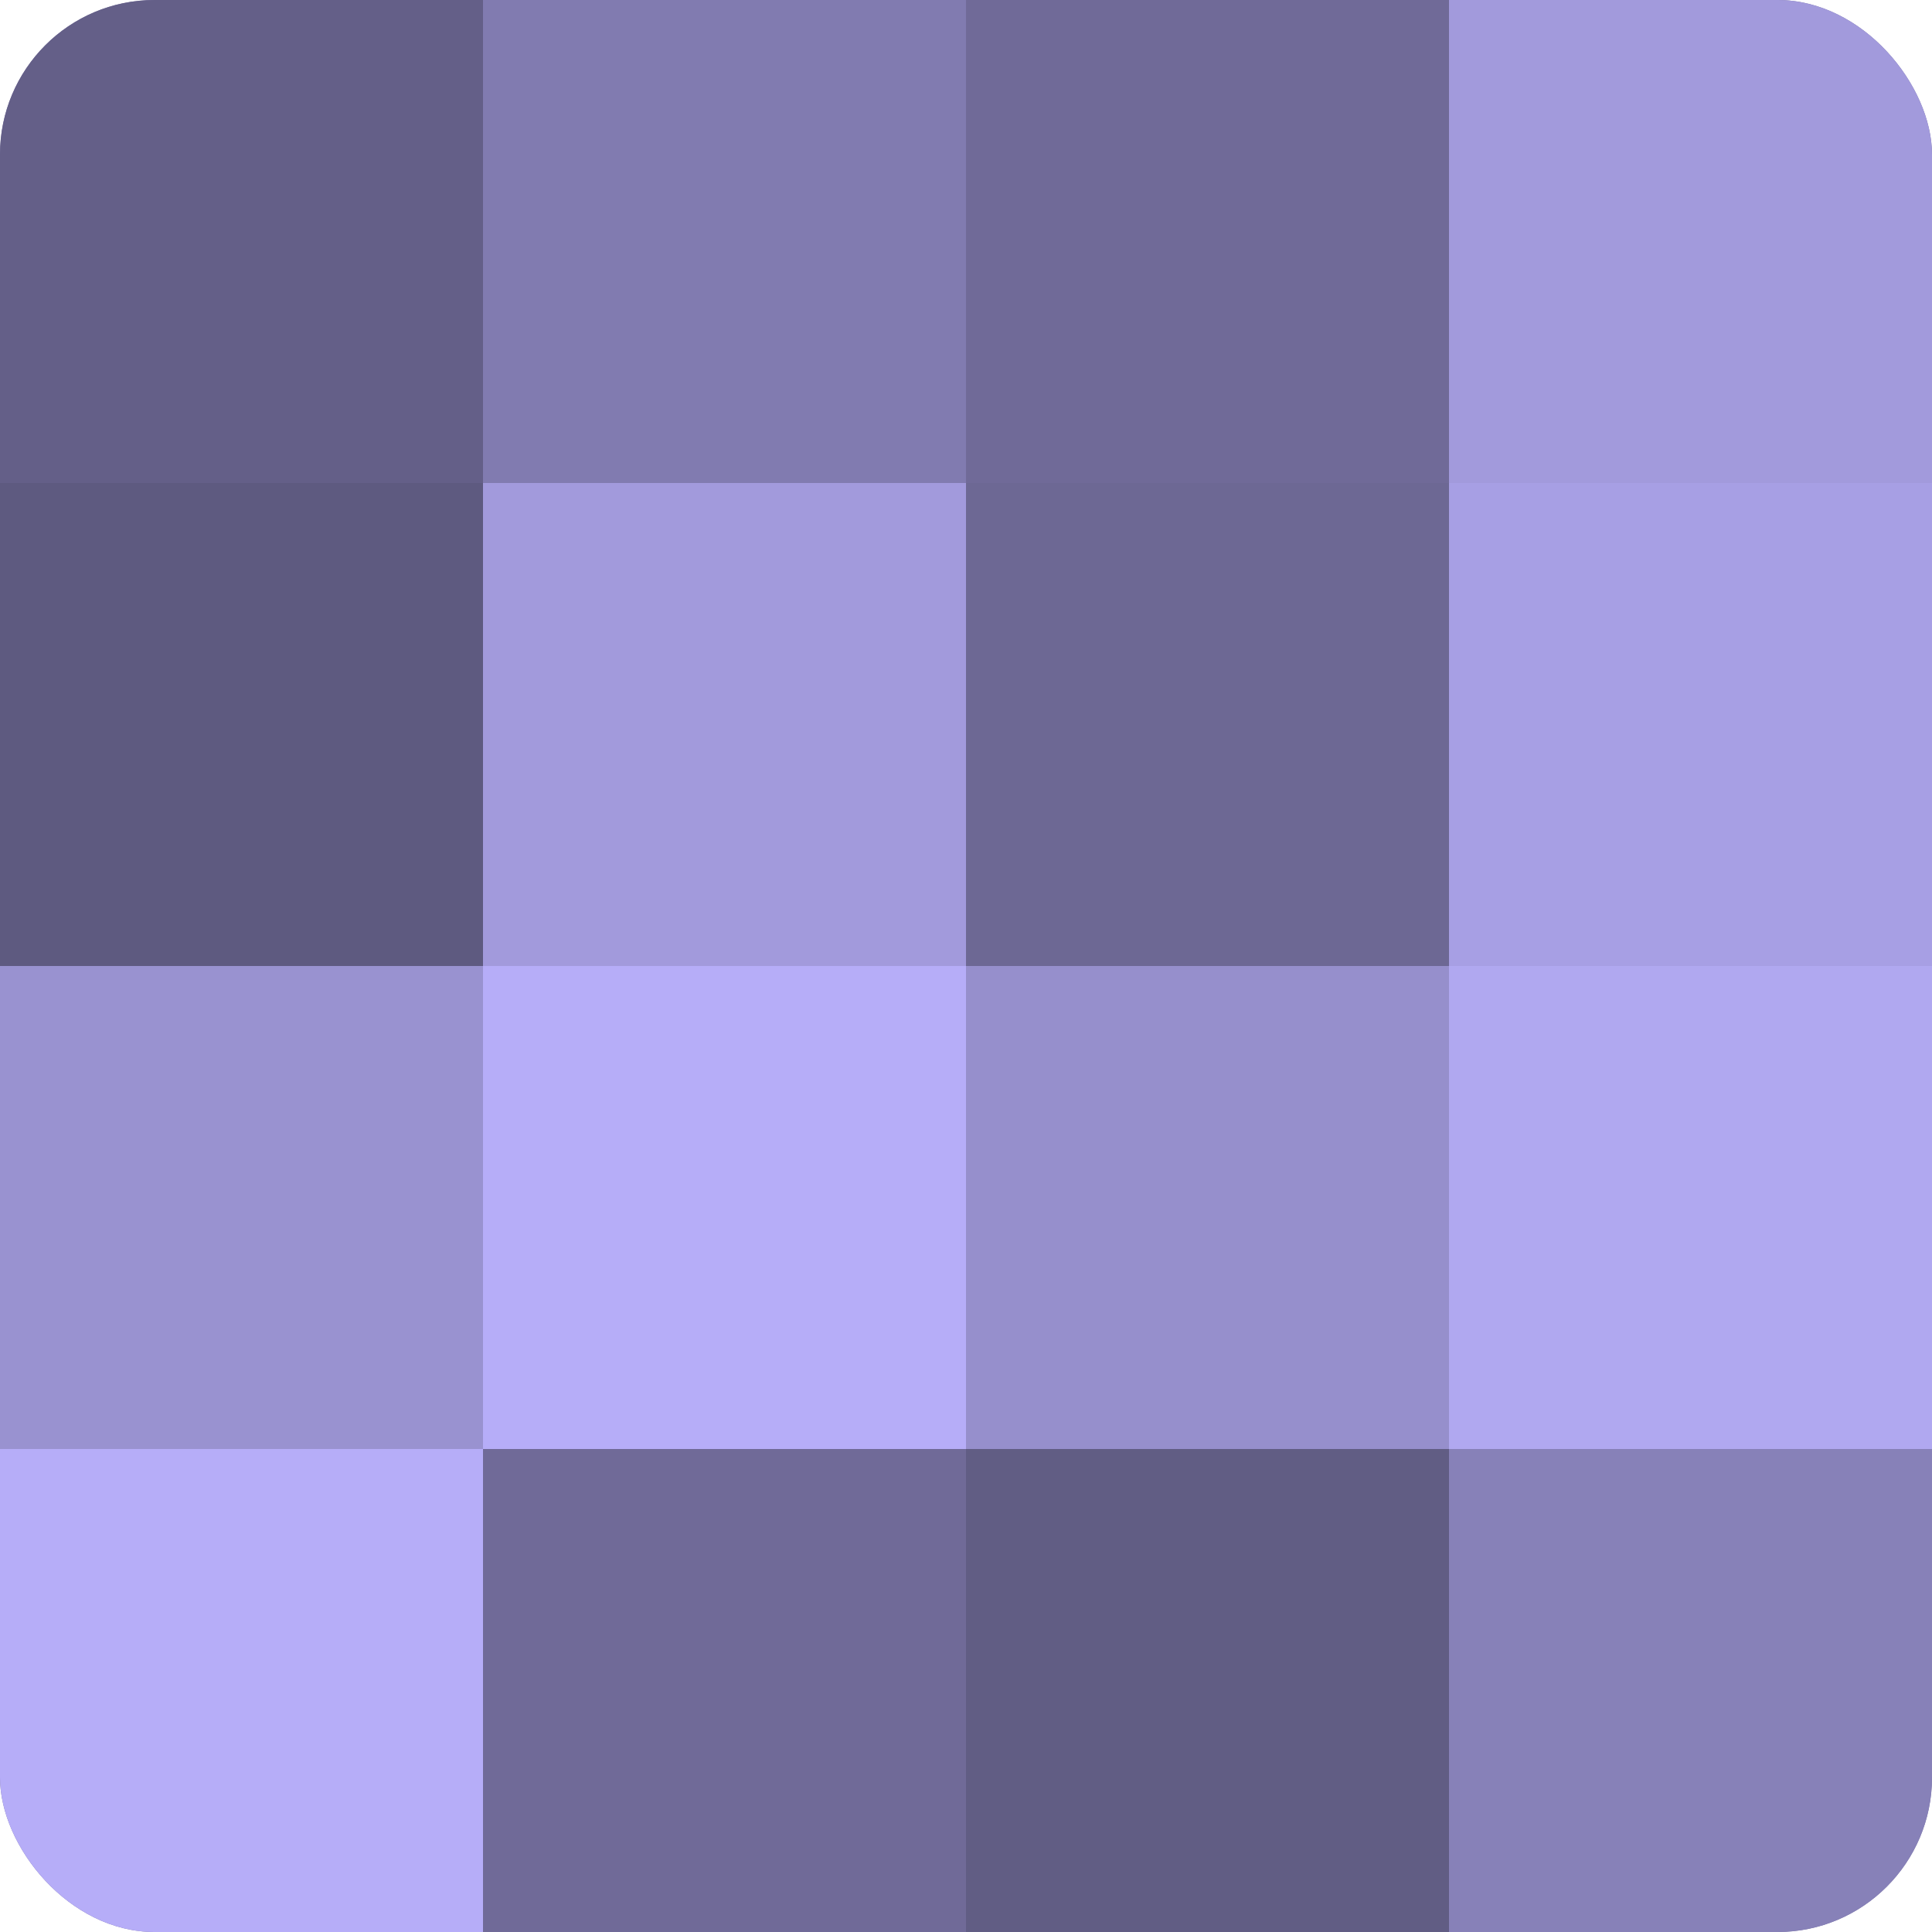
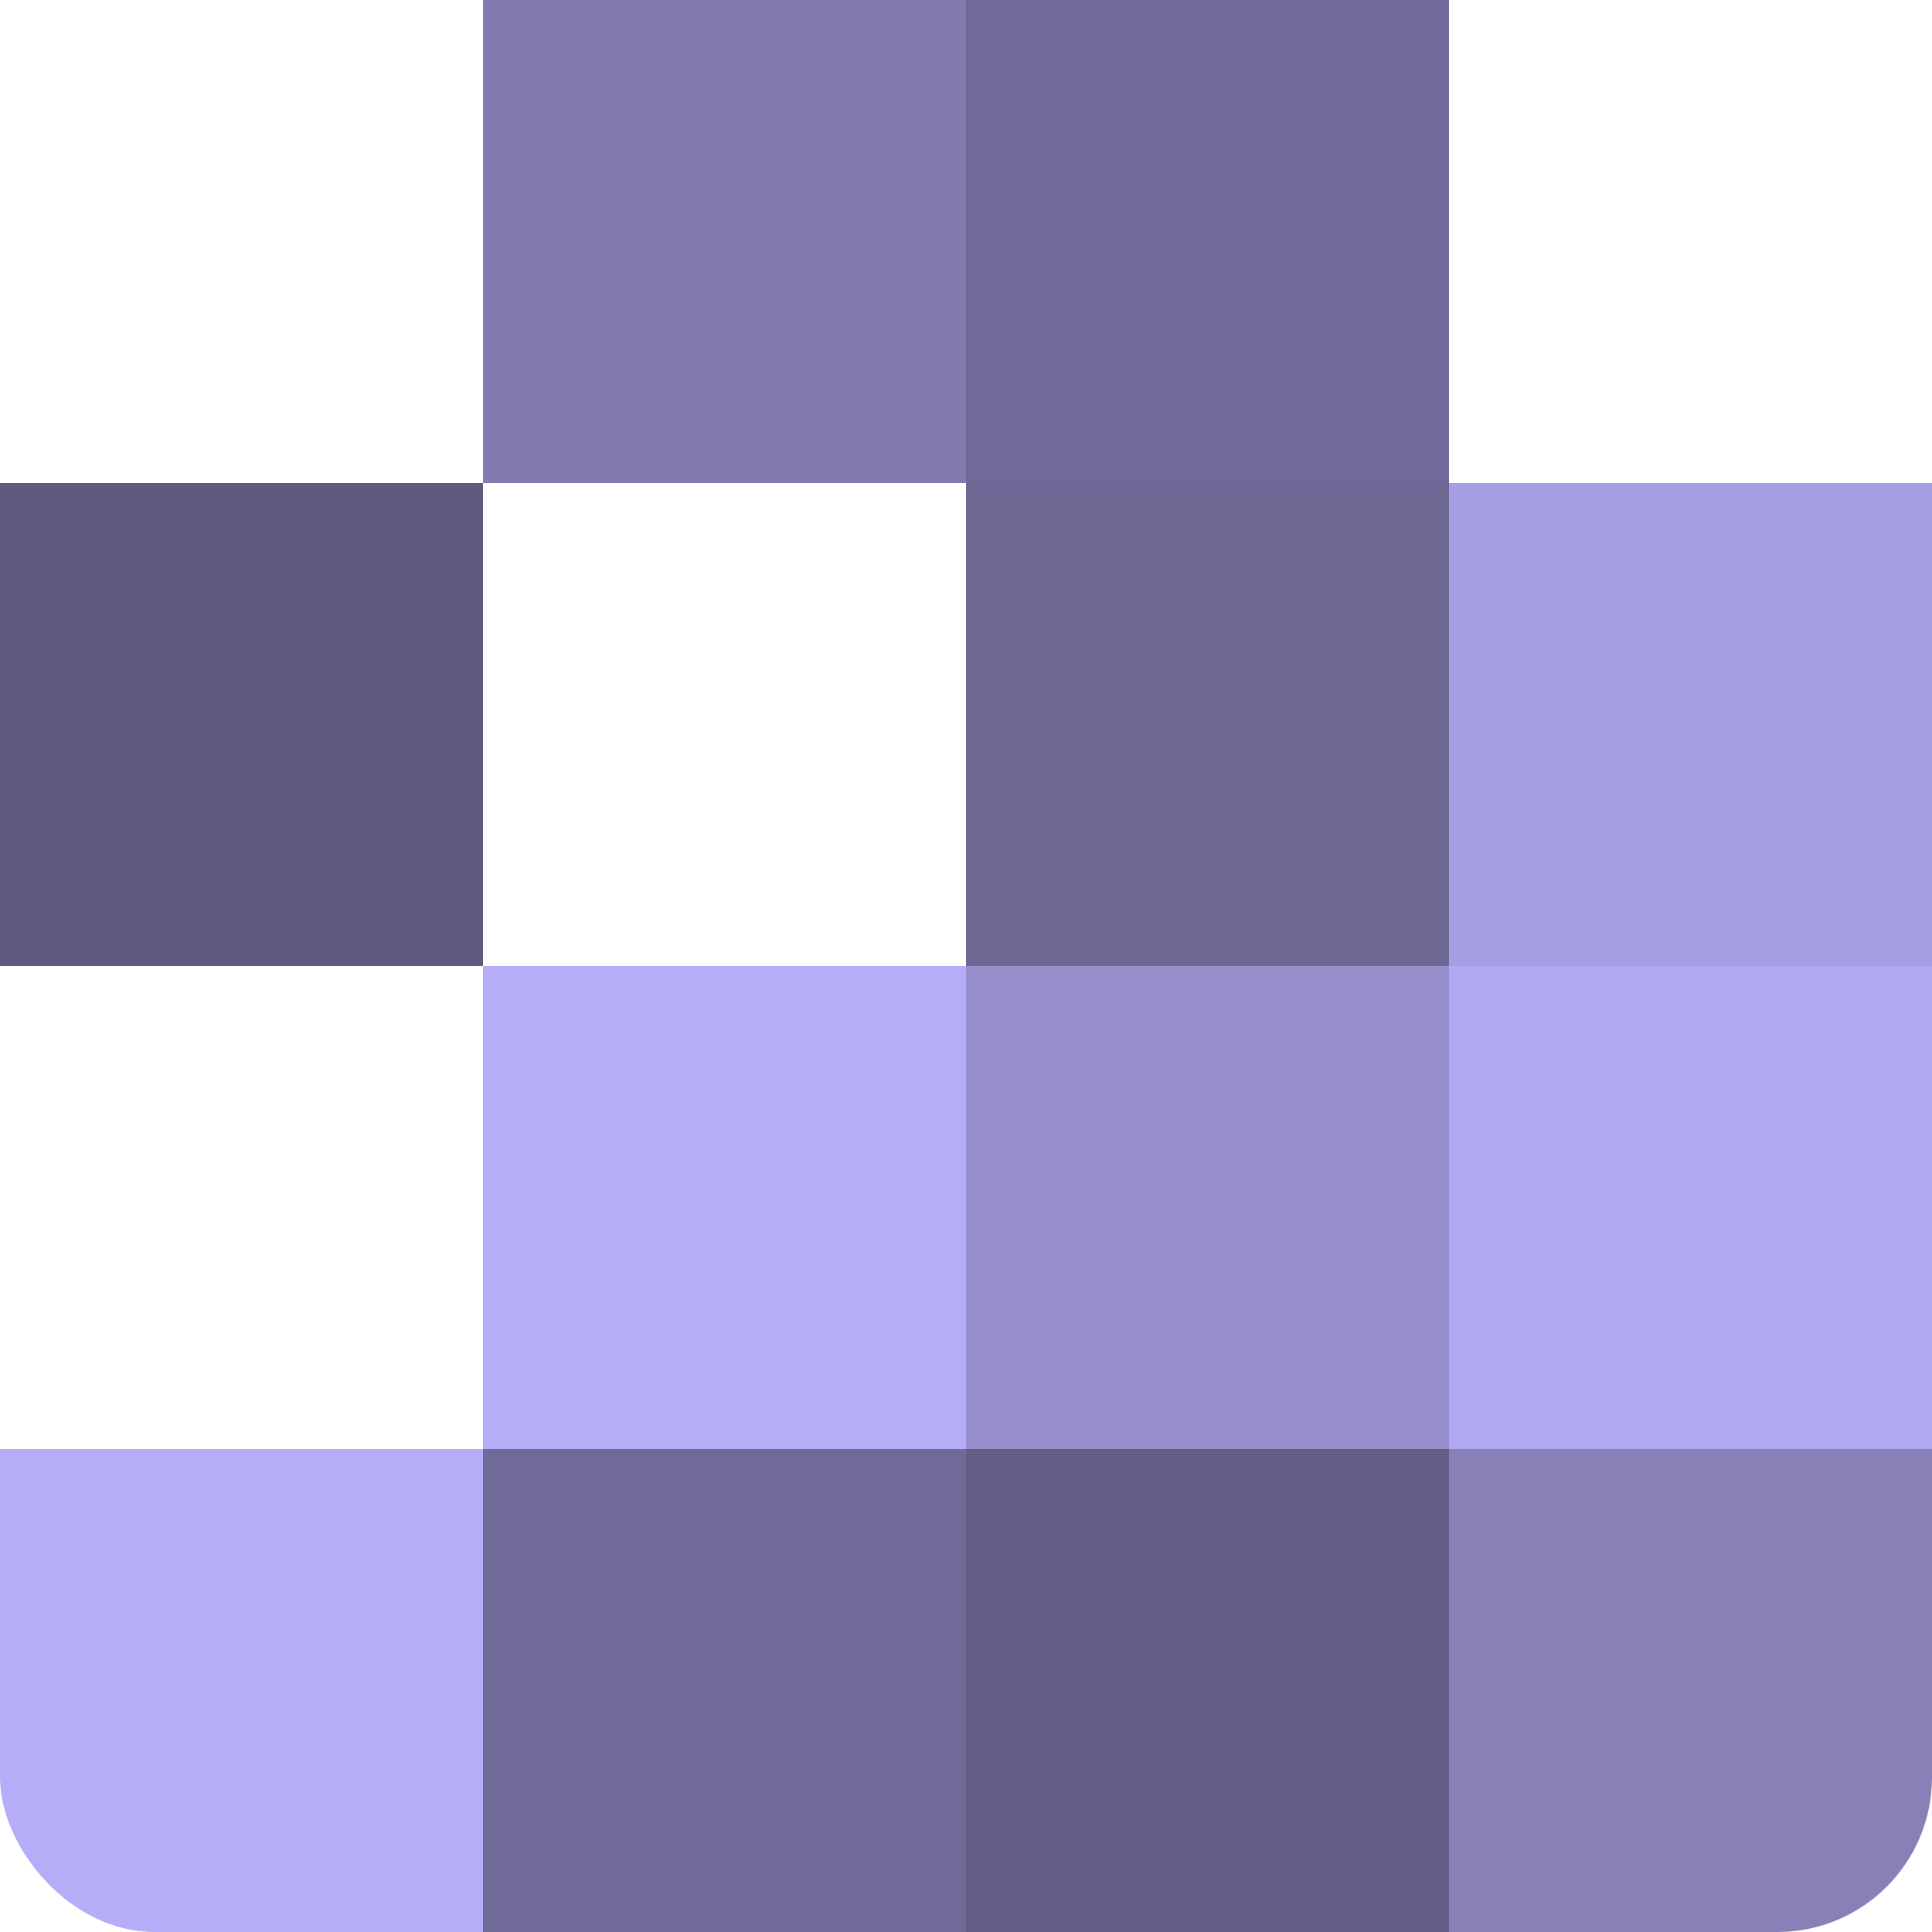
<svg xmlns="http://www.w3.org/2000/svg" width="60" height="60" viewBox="0 0 100 100" preserveAspectRatio="xMidYMid meet">
  <defs>
    <clipPath id="c" width="100" height="100">
      <rect width="100" height="100" rx="8" ry="8" />
    </clipPath>
  </defs>
  <g clip-path="url(#c)">
-     <rect width="100" height="100" fill="#7670a0" />
-     <rect width="25" height="25" fill="#645f88" />
    <rect y="25" width="25" height="25" fill="#5e5a80" />
-     <rect y="50" width="25" height="25" fill="#9992d0" />
    <rect y="75" width="25" height="25" fill="#b6adf8" />
    <rect x="25" width="25" height="25" fill="#817bb0" />
-     <rect x="25" y="25" width="25" height="25" fill="#a29adc" />
    <rect x="25" y="50" width="25" height="25" fill="#b6adf8" />
    <rect x="25" y="75" width="25" height="25" fill="#706a98" />
    <rect x="50" width="25" height="25" fill="#706a98" />
    <rect x="50" y="25" width="25" height="25" fill="#6d6894" />
    <rect x="50" y="50" width="25" height="25" fill="#968fcc" />
    <rect x="50" y="75" width="25" height="25" fill="#615d84" />
-     <rect x="75" width="25" height="25" fill="#a29adc" />
    <rect x="75" y="25" width="25" height="25" fill="#a79fe4" />
    <rect x="75" y="50" width="25" height="25" fill="#b0a8f0" />
    <rect x="75" y="75" width="25" height="25" fill="#8781b8" />
  </g>
</svg>